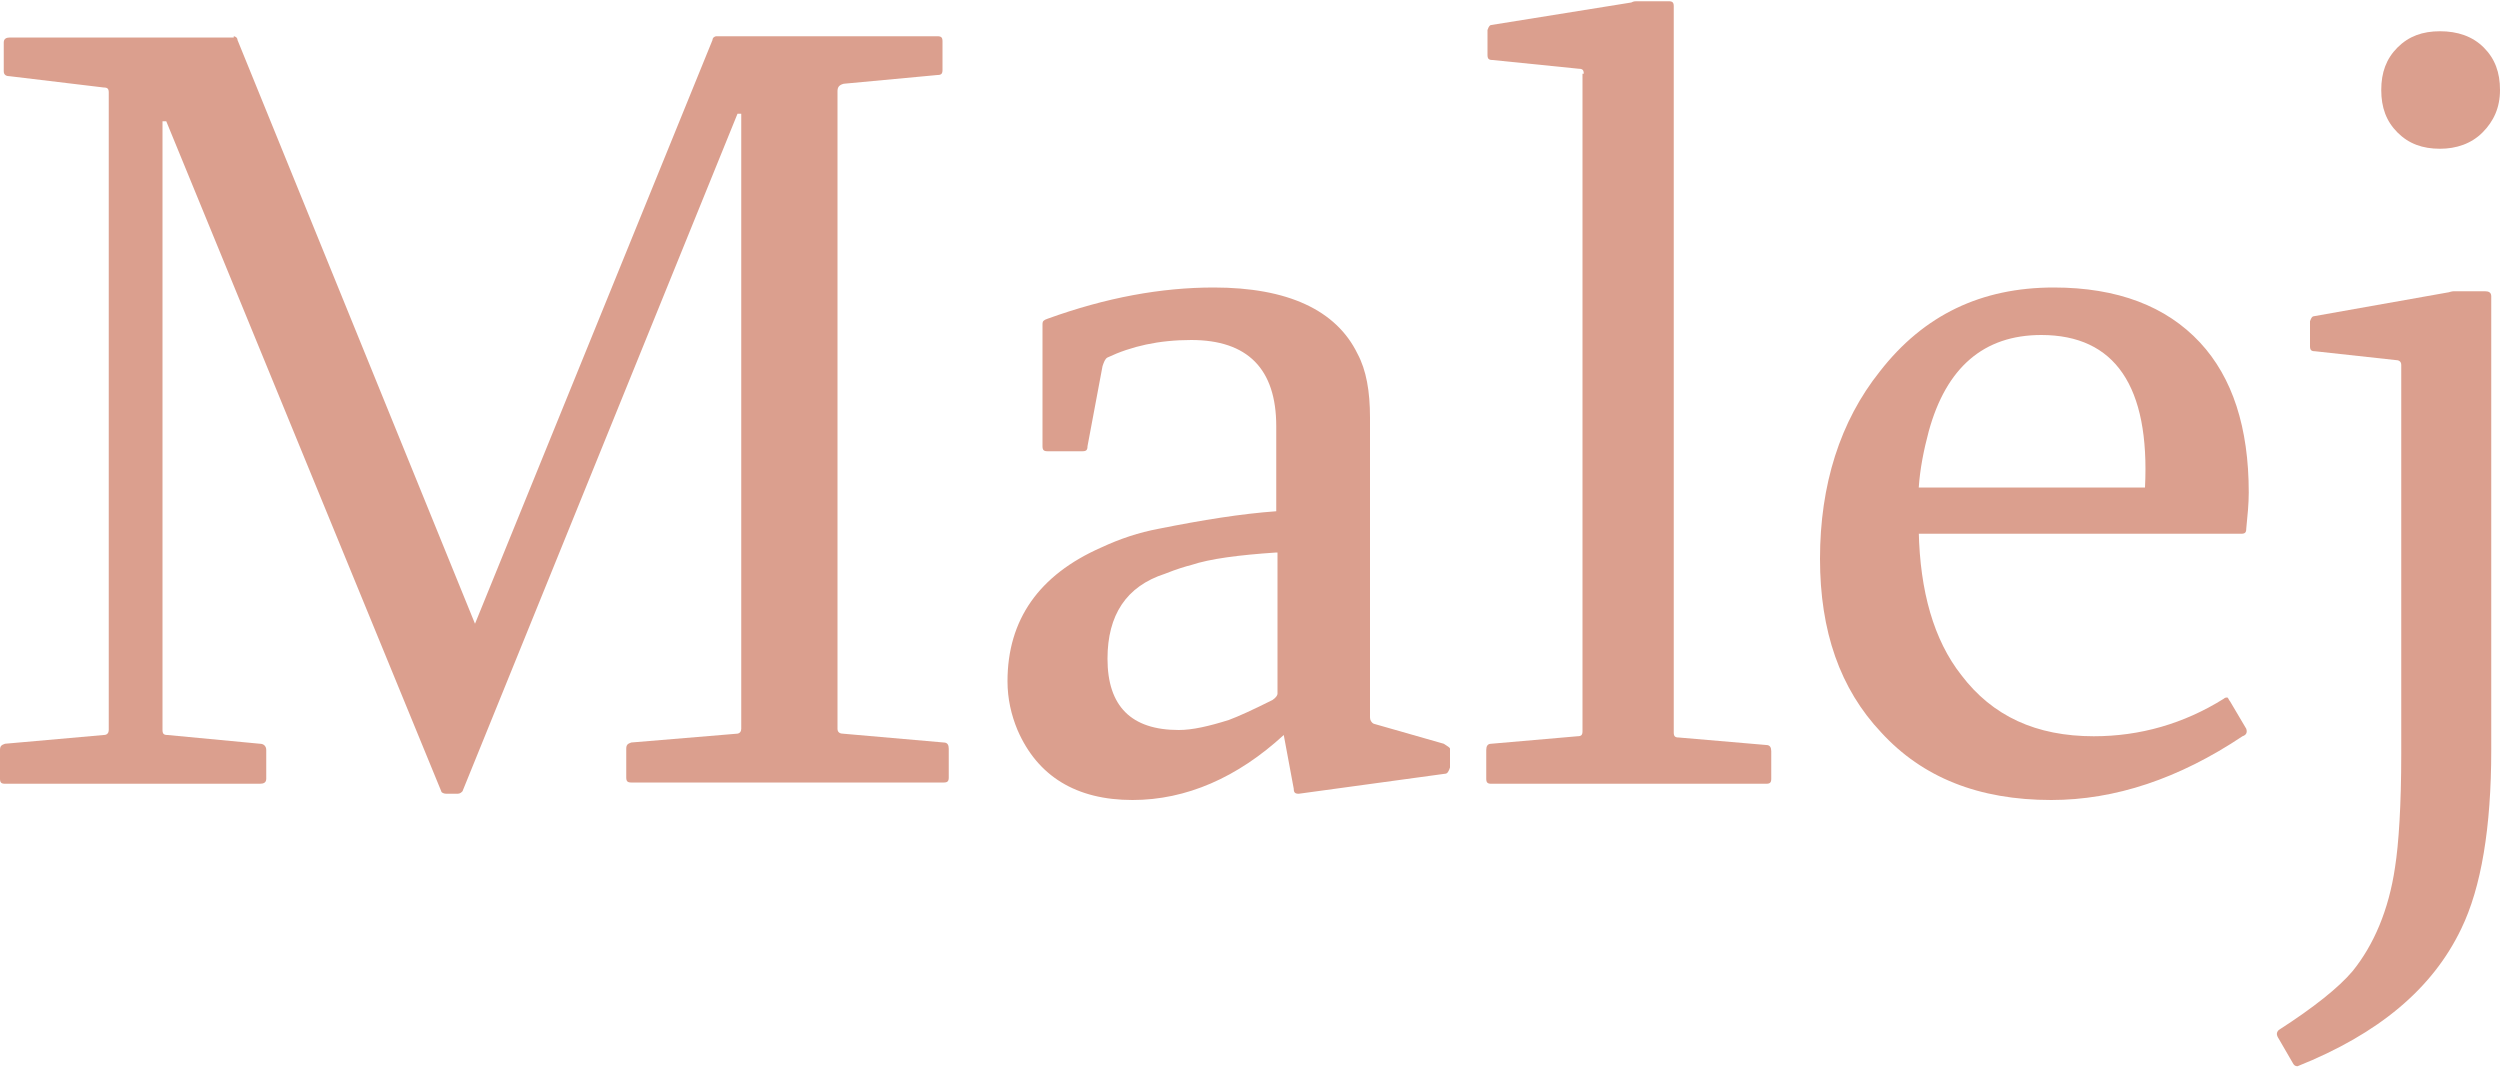
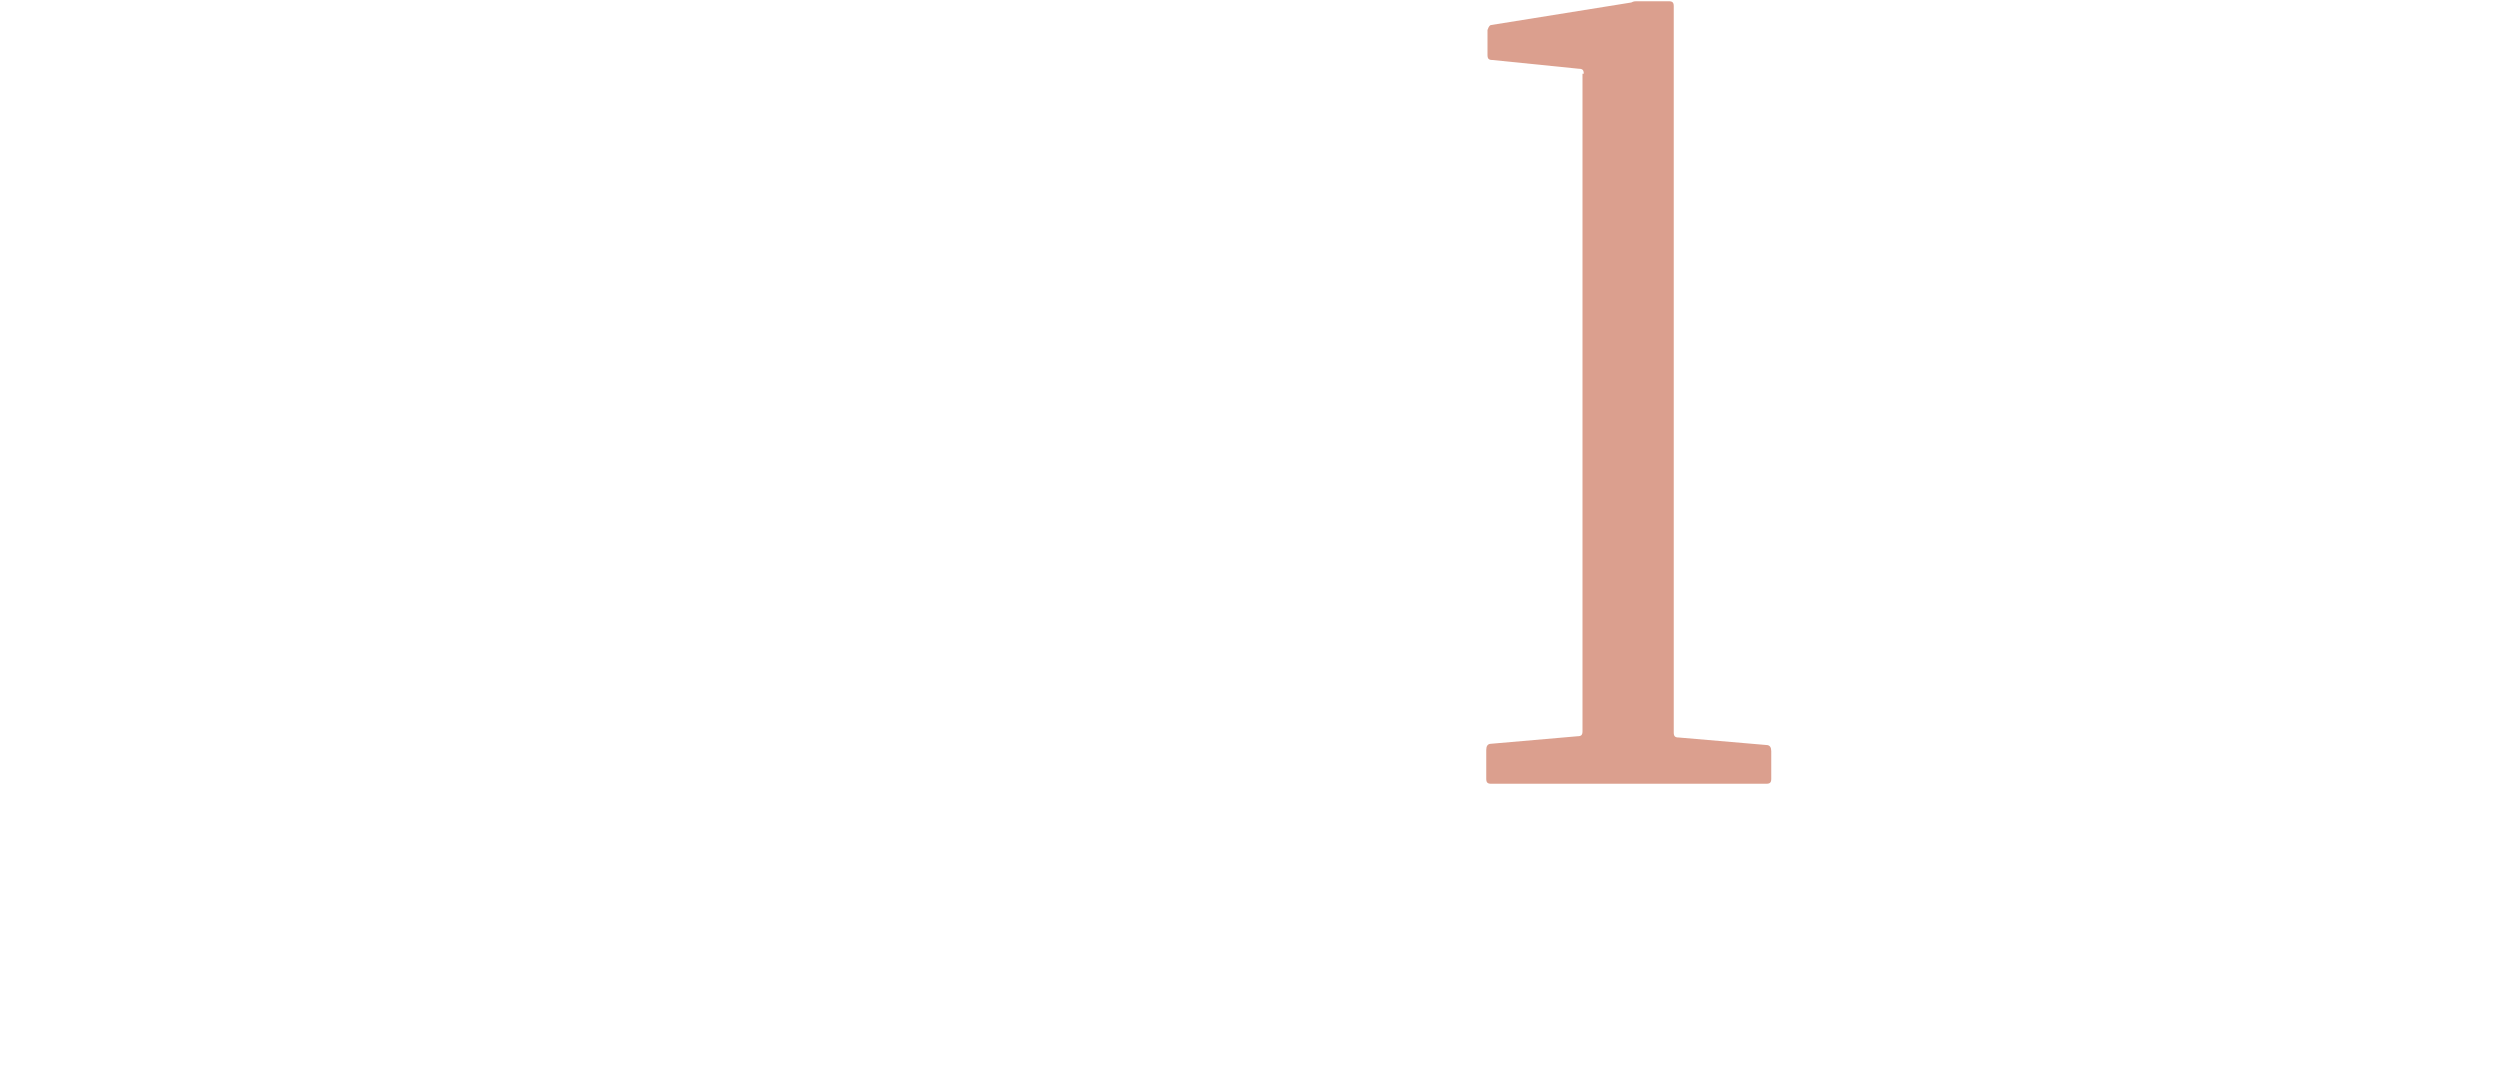
<svg xmlns="http://www.w3.org/2000/svg" version="1.1" id="Layer_1" x="0px" y="0px" viewBox="0 0 200 85.4" style="enable-background:new 0 0 200 85.4;" xml:space="preserve">
  <style type="text/css">
	.st0{fill:#DB9F8E;}
</style>
  <g>
-     <path class="st0" d="M18.7,2.9c0.1,0,0.3,0.1,0.3,0.3L38,49.9L57,3.2C57,3,57.2,2.9,57.3,2.9H75c0.3,0,0.4,0.1,0.4,0.4v2.3   c0,0.3-0.1,0.4-0.4,0.4l-7.5,0.7C67.1,6.8,67,7,67,7.3v51c0,0.3,0.2,0.4,0.5,0.4l8,0.7c0.3,0,0.4,0.2,0.4,0.5v2.3   c0,0.3-0.1,0.4-0.4,0.4h-25c-0.3,0-0.4-0.1-0.4-0.4v-2.3c0-0.3,0.1-0.4,0.4-0.5l8.4-0.7c0.3,0,0.4-0.2,0.4-0.4V9.1h-0.3L37,63.3   c-0.1,0.1-0.2,0.2-0.4,0.2h-0.9c-0.2,0-0.4-0.1-0.4-0.2L13.3,9.7H13v48.7c0,0.3,0.1,0.4,0.4,0.4l7.4,0.7c0.3,0,0.5,0.2,0.5,0.5v2.3   c0,0.3-0.2,0.4-0.5,0.4H0.4c-0.3,0-0.4-0.1-0.4-0.4v-2.3c0-0.3,0.1-0.4,0.4-0.5l7.9-0.7c0.3,0,0.4-0.2,0.4-0.4v-51   c0-0.3-0.1-0.4-0.4-0.4L0.8,6.1C0.5,6.1,0.3,6,0.3,5.7V3.4c0-0.3,0.2-0.4,0.5-0.4H18.7z" />
-     <path class="st0" d="M102.7,58.8c-3.7,3.4-7.8,5.2-12.1,5.2c-4.5,0-7.6-1.9-9.2-5.6c-0.5-1.2-0.8-2.5-0.8-3.9   c0-4.9,2.5-8.5,7.5-10.7c1.5-0.7,3-1.2,4.6-1.5c3.5-0.7,6.6-1.2,9.4-1.4v-6.8c0-4.6-2.3-6.9-6.8-6.9c-2.6,0-4.8,0.5-6.7,1.4   c-0.2,0.1-0.3,0.4-0.4,0.7L87,35.7c0,0.3-0.1,0.4-0.4,0.4h-2.8c-0.3,0-0.4-0.1-0.4-0.4v-9.8c0-0.2,0.1-0.3,0.4-0.4   c4.7-1.7,9.1-2.5,13.3-2.5c5.9,0,9.8,1.8,11.5,5.3c0.7,1.3,1,3,1,5.1v24c0,0.2,0.1,0.4,0.3,0.5l5.6,1.6c0.3,0.2,0.5,0.3,0.5,0.4   v1.5c-0.1,0.3-0.2,0.5-0.4,0.5l-11.7,1.6c-0.3,0-0.4-0.1-0.4-0.4L102.7,58.8z M102.1,44.2c-3,0.2-5.3,0.5-6.8,1   c-0.4,0.1-1.1,0.3-2.1,0.7c-3.1,1-4.6,3.3-4.6,6.8c0,3.8,1.9,5.7,5.7,5.7c1.1,0,2.4-0.3,4-0.8c0.8-0.3,1.9-0.8,3.5-1.6   c0.3-0.2,0.4-0.4,0.4-0.5V44.2z" />
    <path class="st0" d="M126.7,5.9c0-0.3-0.1-0.4-0.4-0.4l-6.9-0.7c-0.3,0-0.4-0.1-0.4-0.4v-2c0.1-0.3,0.2-0.4,0.3-0.4l11.2-1.8   c0.2-0.1,0.3-0.1,0.4-0.1h2.6c0.3,0,0.4,0.1,0.4,0.4v58.1c0,0.3,0.1,0.4,0.4,0.4l7,0.6c0.3,0,0.4,0.2,0.4,0.5v2.2   c0,0.3-0.1,0.4-0.4,0.4h-22c-0.3,0-0.4-0.1-0.4-0.4V60c0-0.3,0.1-0.5,0.4-0.5l6.9-0.6c0.3,0,0.4-0.1,0.4-0.4V5.9z" />
-     <path class="st0" d="M153.5,42.5c0.1,4.8,1.2,8.7,3.4,11.5c2.5,3.3,6,4.9,10.6,4.9c3.7,0,7.2-1,10.4-3c0.1-0.1,0.2-0.1,0.3-0.1   c0.1,0.1,0.1,0.2,0.2,0.3l1.3,2.2c0.1,0.3,0,0.5-0.3,0.6c-5.1,3.4-10.2,5.1-15.3,5.1c-5.8,0-10.3-1.8-13.6-5.4   c-3.3-3.5-4.9-8.1-4.9-13.9c0-5.9,1.6-11,4.8-15c3.5-4.5,8.1-6.7,13.9-6.7c5.1,0,9,1.5,11.7,4.4c2.6,2.8,3.9,6.8,3.9,12   c0,0.9-0.1,1.9-0.2,2.9c0,0.3-0.1,0.4-0.4,0.4H153.5z M163.3,26.8c-4.6,0-7.6,2.6-9,7.7c-0.4,1.5-0.7,3-0.8,4.5h18.1   C172,30.9,169.2,26.8,163.3,26.8z" />
-     <path class="st0" d="M195.8,23.4c0.1,0,0.3-0.1,0.5-0.1h2.5c0.3,0,0.5,0.1,0.5,0.4V60c0,6.2-0.8,11-2.4,14.3   c-2.3,4.8-6.6,8.4-13.1,11c-0.2,0-0.3-0.1-0.4-0.3l-1.1-1.9c-0.2-0.3-0.2-0.5,0-0.7c2.8-1.8,4.8-3.4,5.9-4.7   c1.7-2.1,2.9-4.9,3.4-8.3c0.3-1.9,0.5-5,0.5-9.1V29.2c0-0.3-0.2-0.4-0.5-0.4l-6.4-0.7c-0.3,0-0.4-0.1-0.4-0.4v-2   c0.1-0.3,0.2-0.4,0.3-0.4L195.8,23.4z M195.2,2.5c1.4,0,2.6,0.4,3.5,1.3c0.9,0.9,1.3,2,1.3,3.4c0,1.4-0.5,2.5-1.4,3.4   c-0.9,0.9-2.1,1.3-3.4,1.3c-1.4,0-2.5-0.4-3.4-1.3c-0.9-0.9-1.3-2-1.3-3.4c0-1.4,0.4-2.5,1.3-3.4C192.7,2.9,193.8,2.5,195.2,2.5z" />
  </g>
</svg>